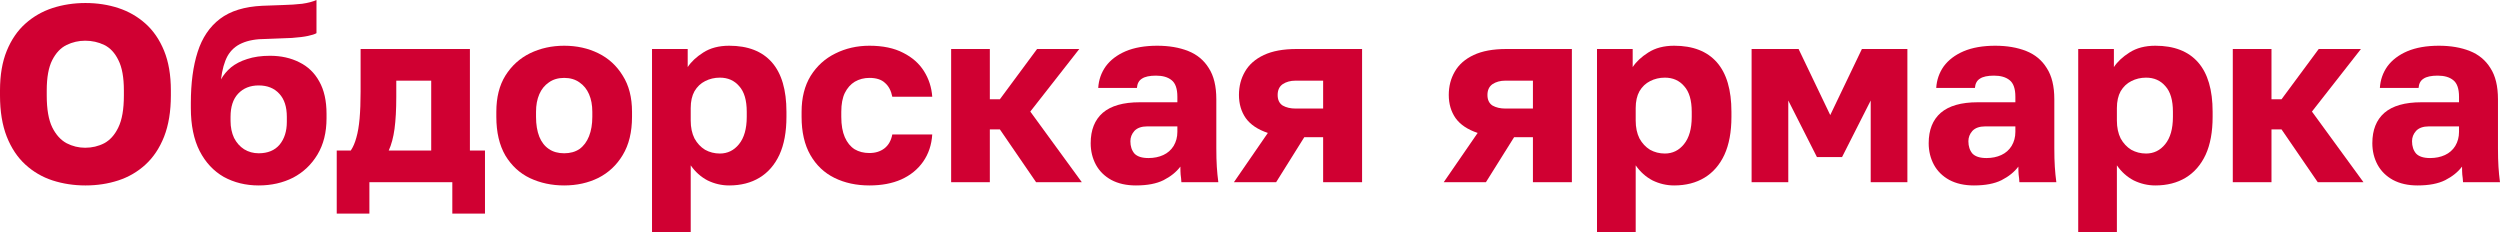
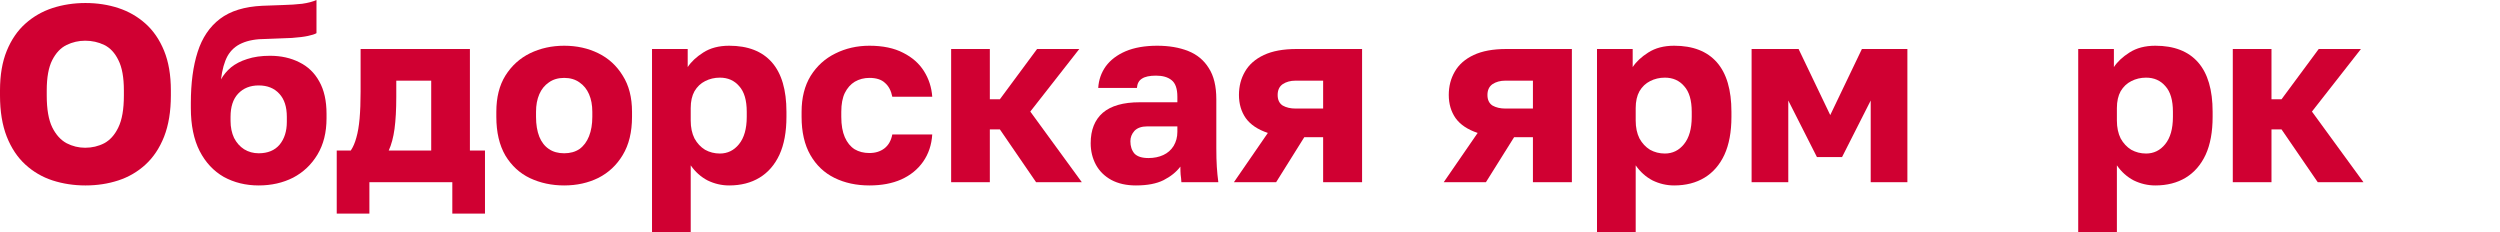
<svg xmlns="http://www.w3.org/2000/svg" viewBox="0 0 119.391 11.1" fill="none">
  <path d="M4.08 8.856C3.528 8.856 3.004 8.776 2.508 8.616C2.02 8.456 1.588 8.204 1.212 7.86C0.836 7.516 0.54 7.072 0.324 6.528C0.108 5.976 0 5.32 0 4.56V4.32C0 3.584 0.108 2.952 0.324 2.424C0.54 1.896 0.836 1.464 1.212 1.128C1.588 0.792 2.02 0.544 2.508 0.384C3.004 0.224 3.528 0.144 4.08 0.144C4.64 0.144 5.164 0.224 5.652 0.384C6.14 0.544 6.572 0.792 6.948 1.128C7.324 1.464 7.62 1.896 7.836 2.424C8.052 2.952 8.16 3.584 8.16 4.32V4.56C8.16 5.32 8.052 5.976 7.836 6.528C7.62 7.072 7.324 7.516 6.948 7.86C6.572 8.204 6.14 8.456 5.652 8.616C5.164 8.776 4.64 8.856 4.08 8.856ZM4.068 7.056C4.396 7.056 4.7 6.984 4.98 6.84C5.26 6.688 5.484 6.436 5.652 6.084C5.828 5.724 5.916 5.216 5.916 4.56V4.32C5.916 3.696 5.828 3.212 5.652 2.868C5.484 2.524 5.26 2.284 4.98 2.148C4.7 2.012 4.396 1.944 4.068 1.944C3.756 1.944 3.46 2.012 3.18 2.148C2.9 2.284 2.672 2.524 2.496 2.868C2.32 3.212 2.232 3.696 2.232 4.32V4.56C2.232 5.216 2.32 5.724 2.496 6.084C2.672 6.436 2.9 6.688 3.18 6.84C3.46 6.984 3.756 7.056 4.068 7.056Z" fill="#D00032" />
  <path d="M12.354 8.856C11.738 8.856 11.182 8.72 10.686 8.448C10.198 8.168 9.814 7.756 9.534 7.212C9.254 6.66 9.114 5.976 9.114 5.16V4.92C9.114 3.968 9.222 3.156 9.438 2.484C9.654 1.804 10.01 1.276 10.506 0.9C11.002 0.524 11.674 0.316 12.522 0.276C12.858 0.26 13.19 0.248 13.518 0.24C13.846 0.232 14.15 0.212 14.43 0.18C14.71 0.14 14.938 0.08 15.114 0V1.584C15.034 1.632 14.898 1.676 14.706 1.716C14.522 1.756 14.266 1.788 13.938 1.812C13.618 1.828 13.206 1.844 12.702 1.86C12.238 1.86 11.854 1.928 11.55 2.064C11.254 2.192 11.026 2.396 10.866 2.676C10.714 2.956 10.61 3.328 10.554 3.792C10.674 3.576 10.834 3.384 11.034 3.216C11.242 3.048 11.498 2.916 11.802 2.82C12.114 2.716 12.478 2.664 12.894 2.664C13.422 2.664 13.89 2.768 14.298 2.976C14.706 3.176 15.022 3.48 15.246 3.888C15.478 4.296 15.594 4.812 15.594 5.436V5.652C15.594 6.324 15.45 6.9 15.162 7.38C14.874 7.86 14.486 8.228 13.998 8.484C13.51 8.732 12.962 8.856 12.354 8.856ZM12.354 7.32C12.786 7.32 13.118 7.184 13.35 6.912C13.582 6.632 13.698 6.268 13.698 5.82V5.58C13.698 5.1 13.578 4.732 13.338 4.476C13.098 4.212 12.77 4.08 12.354 4.08C11.946 4.08 11.618 4.212 11.37 4.476C11.13 4.732 11.01 5.1 11.01 5.58V5.772C11.01 6.076 11.066 6.348 11.178 6.588C11.298 6.82 11.458 7 11.658 7.128C11.866 7.256 12.098 7.32 12.354 7.32Z" fill="#D00032" />
  <path d="M16.081 10.2V7.188H16.753C16.865 7.02 16.953 6.816 17.017 6.576C17.089 6.328 17.141 6.024 17.173 5.664C17.205 5.296 17.221 4.868 17.221 4.38V2.34H22.441V7.188H23.161V10.2H21.601V8.7H17.641V10.2H16.081ZM18.565 7.188H20.593V3.852H18.925V4.62C18.925 5.228 18.897 5.74 18.841 6.156C18.785 6.564 18.693 6.908 18.565 7.188Z" fill="#D00032" />
  <path d="M26.943 8.856C26.351 8.856 25.807 8.74 25.311 8.508C24.823 8.276 24.431 7.916 24.135 7.428C23.847 6.932 23.703 6.316 23.703 5.58V5.34C23.703 4.652 23.847 4.076 24.135 3.612C24.431 3.14 24.823 2.784 25.311 2.544C25.807 2.304 26.351 2.184 26.943 2.184C27.543 2.184 28.087 2.304 28.575 2.544C29.063 2.784 29.451 3.14 29.739 3.612C30.035 4.076 30.183 4.652 30.183 5.34V5.58C30.183 6.308 30.035 6.916 29.739 7.404C29.451 7.884 29.063 8.248 28.575 8.496C28.087 8.736 27.543 8.856 26.943 8.856ZM26.943 7.32C27.231 7.32 27.475 7.252 27.675 7.116C27.875 6.972 28.027 6.768 28.131 6.504C28.235 6.24 28.287 5.932 28.287 5.58V5.34C28.287 5.02 28.235 4.74 28.131 4.5C28.027 4.26 27.875 4.072 27.675 3.936C27.475 3.792 27.231 3.72 26.943 3.72C26.655 3.72 26.411 3.792 26.211 3.936C26.011 4.072 25.859 4.26 25.755 4.5C25.651 4.74 25.599 5.02 25.599 5.34V5.58C25.599 5.948 25.651 6.264 25.755 6.528C25.859 6.784 26.011 6.98 26.211 7.116C26.411 7.252 26.655 7.32 26.943 7.32Z" fill="#D00032" />
  <path d="M31.138 11.1V2.34H32.842V3.204C33.01 2.948 33.258 2.716 33.586 2.508C33.922 2.292 34.334 2.184 34.822 2.184C35.718 2.184 36.398 2.448 36.862 2.976C37.326 3.504 37.558 4.292 37.558 5.34V5.58C37.558 6.3 37.446 6.904 37.222 7.392C36.998 7.872 36.682 8.236 36.274 8.484C35.866 8.732 35.382 8.856 34.822 8.856C34.462 8.856 34.118 8.776 33.79 8.616C33.47 8.448 33.202 8.208 32.986 7.896V11.1H31.138ZM34.378 7.332C34.746 7.332 35.05 7.184 35.29 6.888C35.538 6.584 35.662 6.148 35.662 5.58V5.34C35.662 4.788 35.542 4.38 35.302 4.116C35.07 3.844 34.762 3.708 34.378 3.708C34.122 3.708 33.886 3.764 33.67 3.876C33.462 3.98 33.294 4.14 33.166 4.356C33.046 4.572 32.986 4.84 32.986 5.16V5.76C32.986 6.088 33.046 6.372 33.166 6.612C33.294 6.844 33.462 7.024 33.67 7.152C33.886 7.272 34.122 7.332 34.378 7.332Z" fill="#D00032" />
  <path d="M41.521 8.856C40.897 8.856 40.341 8.736 39.853 8.496C39.365 8.256 38.981 7.892 38.701 7.404C38.421 6.916 38.281 6.308 38.281 5.58V5.34C38.281 4.668 38.425 4.096 38.713 3.624C39.009 3.152 39.401 2.796 39.889 2.556C40.385 2.308 40.929 2.184 41.521 2.184C42.161 2.184 42.697 2.296 43.129 2.52C43.561 2.736 43.893 3.028 44.125 3.396C44.357 3.764 44.489 4.172 44.521 4.62H42.613C42.557 4.332 42.441 4.112 42.265 3.96C42.097 3.8 41.849 3.72 41.521 3.72C41.265 3.72 41.033 3.78 40.825 3.9C40.625 4.02 40.465 4.2 40.345 4.44C40.233 4.672 40.177 4.972 40.177 5.34V5.58C40.177 5.972 40.233 6.296 40.345 6.552C40.457 6.808 40.613 7 40.813 7.128C41.013 7.248 41.249 7.308 41.521 7.308C41.801 7.308 42.037 7.236 42.229 7.092C42.429 6.94 42.557 6.716 42.613 6.42H44.521C44.489 6.916 44.345 7.348 44.089 7.716C43.833 8.084 43.485 8.368 43.045 8.568C42.613 8.76 42.105 8.856 41.521 8.856Z" fill="#D00032" />
  <path d="M45.423 8.7V2.34H47.271V4.74H47.751L49.527 2.34H51.543L49.203 5.328L51.663 8.7H49.479L47.751 6.18H47.271V8.7H45.423Z" fill="#D00032" />
  <path d="M54.247 8.856C53.791 8.856 53.399 8.768 53.071 8.592C52.751 8.416 52.507 8.176 52.339 7.872C52.171 7.56 52.087 7.216 52.087 6.84C52.087 6.208 52.279 5.724 52.663 5.388C53.055 5.052 53.643 4.884 54.427 4.884H56.227V4.62C56.227 4.236 56.135 3.972 55.951 3.828C55.775 3.684 55.527 3.612 55.207 3.612C54.903 3.612 54.679 3.66 54.535 3.756C54.391 3.844 54.311 3.992 54.295 4.2H52.447C52.471 3.816 52.591 3.472 52.807 3.168C53.031 2.864 53.347 2.624 53.755 2.448C54.171 2.272 54.675 2.184 55.267 2.184C55.827 2.184 56.319 2.268 56.743 2.436C57.167 2.604 57.495 2.876 57.727 3.252C57.967 3.62 58.087 4.116 58.087 4.74V7.08C58.087 7.416 58.095 7.712 58.111 7.968C58.127 8.216 58.151 8.46 58.183 8.7H56.419C56.411 8.564 56.399 8.444 56.383 8.34C56.375 8.236 56.371 8.108 56.371 7.956C56.179 8.212 55.911 8.428 55.567 8.604C55.231 8.772 54.791 8.856 54.247 8.856ZM54.847 7.548C55.111 7.548 55.347 7.5 55.555 7.404C55.763 7.308 55.927 7.164 56.047 6.972C56.167 6.772 56.227 6.548 56.227 6.3V6.036H54.787C54.515 6.036 54.311 6.108 54.175 6.252C54.047 6.396 53.983 6.56 53.983 6.744C53.983 6.984 54.047 7.18 54.175 7.332C54.311 7.476 54.535 7.548 54.847 7.548Z" fill="#D00032" />
  <path d="M58.928 8.7L60.548 6.348C60.068 6.188 59.716 5.952 59.492 5.64C59.276 5.328 59.168 4.96 59.168 4.536C59.168 4.12 59.264 3.748 59.456 3.42C59.648 3.084 59.948 2.82 60.356 2.628C60.764 2.436 61.284 2.34 61.916 2.34H65.048V8.7H63.188V6.552H62.288L60.944 8.7H58.928ZM61.016 4.536C61.016 4.768 61.096 4.936 61.256 5.04C61.424 5.136 61.628 5.184 61.868 5.184H63.188V3.852H61.868C61.628 3.852 61.424 3.908 61.256 4.02C61.096 4.132 61.016 4.304 61.016 4.536Z" fill="#D00032" />
  <path d="M68.948 8.7L70.568 6.348C70.088 6.188 69.736 5.952 69.512 5.64C69.296 5.328 69.188 4.96 69.188 4.536C69.188 4.12 69.284 3.748 69.476 3.42C69.667 3.084 69.967 2.82 70.376 2.628C70.783 2.436 71.303 2.34 71.936 2.34H75.067V8.7H73.207V6.552H72.308L70.963 8.7H68.948ZM71.035 4.536C71.035 4.768 71.116 4.936 71.275 5.04C71.444 5.136 71.648 5.184 71.887 5.184H73.207V3.852H71.887C71.648 3.852 71.444 3.908 71.275 4.02C71.116 4.132 71.035 4.304 71.035 4.536Z" fill="#D00032" />
  <path d="M76.267 11.1V2.34H77.971V3.204C78.139 2.948 78.387 2.716 78.715 2.508C79.051 2.292 79.463 2.184 79.951 2.184C80.847 2.184 81.527 2.448 81.991 2.976C82.455 3.504 82.687 4.292 82.687 5.34V5.58C82.687 6.3 82.575 6.904 82.351 7.392C82.127 7.872 81.811 8.236 81.403 8.484C80.995 8.732 80.511 8.856 79.951 8.856C79.591 8.856 79.247 8.776 78.919 8.616C78.599 8.448 78.331 8.208 78.115 7.896V11.1H76.267ZM79.507 7.332C79.875 7.332 80.179 7.184 80.419 6.888C80.667 6.584 80.791 6.148 80.791 5.58V5.34C80.791 4.788 80.671 4.38 80.431 4.116C80.199 3.844 79.891 3.708 79.507 3.708C79.251 3.708 79.015 3.764 78.799 3.876C78.591 3.98 78.423 4.14 78.295 4.356C78.175 4.572 78.115 4.84 78.115 5.16V5.76C78.115 6.088 78.175 6.372 78.295 6.612C78.423 6.844 78.591 7.024 78.799 7.152C79.015 7.272 79.251 7.332 79.507 7.332Z" fill="#D00032" />
  <path d="M83.65 8.7V2.34H85.894L87.406 5.496L88.918 2.34H91.09V8.7H89.338V4.8L87.97 7.5H86.77L85.402 4.8V8.7H83.65Z" fill="#D00032" />
-   <path d="M94.267 8.856C93.811 8.856 93.419 8.768 93.09 8.592C92.771 8.416 92.526 8.176 92.359 7.872C92.191 7.56 92.107 7.216 92.107 6.84C92.107 6.208 92.298 5.724 92.683 5.388C93.074 5.052 93.662 4.884 94.446 4.884H96.247V4.62C96.247 4.236 96.155 3.972 95.971 3.828C95.794 3.684 95.546 3.612 95.227 3.612C94.923 3.612 94.698 3.66 94.555 3.756C94.411 3.844 94.331 3.992 94.315 4.2H92.467C92.491 3.816 92.611 3.472 92.826 3.168C93.051 2.864 93.366 2.624 93.775 2.448C94.19 2.272 94.694 2.184 95.286 2.184C95.846 2.184 96.338 2.268 96.763 2.436C97.186 2.604 97.515 2.876 97.746 3.252C97.986 3.62 98.107 4.116 98.107 4.74V7.08C98.107 7.416 98.115 7.712 98.131 7.968C98.147 8.216 98.171 8.46 98.203 8.7H96.439C96.431 8.564 96.419 8.444 96.403 8.34C96.394 8.236 96.39 8.108 96.39 7.956C96.199 8.212 95.931 8.428 95.587 8.604C95.25 8.772 94.811 8.856 94.267 8.856ZM94.867 7.548C95.131 7.548 95.367 7.5 95.574 7.404C95.783 7.308 95.947 7.164 96.066 6.972C96.187 6.772 96.247 6.548 96.247 6.3V6.036H94.807C94.535 6.036 94.331 6.108 94.194 6.252C94.067 6.396 94.003 6.56 94.003 6.744C94.003 6.984 94.067 7.18 94.194 7.332C94.331 7.476 94.555 7.548 94.867 7.548Z" fill="#D00032" />
  <path d="M99.248 11.1V2.34H100.952V3.204C101.12 2.948 101.367 2.716 101.696 2.508C102.032 2.292 102.443 2.184 102.931 2.184C103.827 2.184 104.508 2.448 104.972 2.976C105.435 3.504 105.667 4.292 105.667 5.34V5.58C105.667 6.3 105.556 6.904 105.332 7.392C105.107 7.872 104.791 8.236 104.384 8.484C103.975 8.732 103.491 8.856 102.931 8.856C102.572 8.856 102.228 8.776 101.899 8.616C101.579 8.448 101.311 8.208 101.095 7.896V11.1H99.248ZM102.488 7.332C102.856 7.332 103.159 7.184 103.4 6.888C103.648 6.584 103.771 6.148 103.771 5.58V5.34C103.771 4.788 103.652 4.38 103.412 4.116C103.179 3.844 102.872 3.708 102.488 3.708C102.232 3.708 101.996 3.764 101.78 3.876C101.571 3.98 101.404 4.14 101.275 4.356C101.156 4.572 101.095 4.84 101.095 5.16V5.76C101.095 6.088 101.156 6.372 101.275 6.612C101.404 6.844 101.571 7.024 101.78 7.152C101.996 7.272 102.232 7.332 102.488 7.332Z" fill="#D00032" />
  <path d="M106.63 8.7V2.34H108.478V4.74H108.958L110.734 2.34H112.75L110.41 5.328L112.87 8.7H110.686L108.958 6.18H108.478V8.7H106.63Z" fill="#D00032" />
-   <path d="M115.454 8.856C114.998 8.856 114.606 8.768 114.278 8.592C113.958 8.416 113.714 8.176 113.546 7.872C113.378 7.56 113.294 7.216 113.294 6.84C113.294 6.208 113.486 5.724 113.87 5.388C114.262 5.052 114.85 4.884 115.634 4.884H117.434V4.62C117.434 4.236 117.342 3.972 117.158 3.828C116.982 3.684 116.734 3.612 116.414 3.612C116.11 3.612 115.886 3.66 115.742 3.756C115.598 3.844 115.518 3.992 115.502 4.2H113.654C113.678 3.816 113.798 3.472 114.014 3.168C114.238 2.864 114.554 2.624 114.962 2.448C115.378 2.272 115.882 2.184 116.474 2.184C117.034 2.184 117.526 2.268 117.95 2.436C118.374 2.604 118.702 2.876 118.934 3.252C119.174 3.62 119.294 4.116 119.294 4.74V7.08C119.294 7.416 119.302 7.712 119.318 7.968C119.334 8.216 119.358 8.46 119.39 8.7H117.626C117.618 8.564 117.606 8.444 117.59 8.34C117.582 8.236 117.578 8.108 117.578 7.956C117.386 8.212 117.118 8.428 116.774 8.604C116.438 8.772 115.998 8.856 115.454 8.856ZM116.054 7.548C116.318 7.548 116.554 7.5 116.762 7.404C116.97 7.308 117.134 7.164 117.254 6.972C117.374 6.772 117.434 6.548 117.434 6.3V6.036H115.994C115.722 6.036 115.518 6.108 115.382 6.252C115.254 6.396 115.19 6.56 115.19 6.744C115.19 6.984 115.254 7.18 115.382 7.332C115.518 7.476 115.742 7.548 116.054 7.548Z" fill="#D00032" />
</svg>